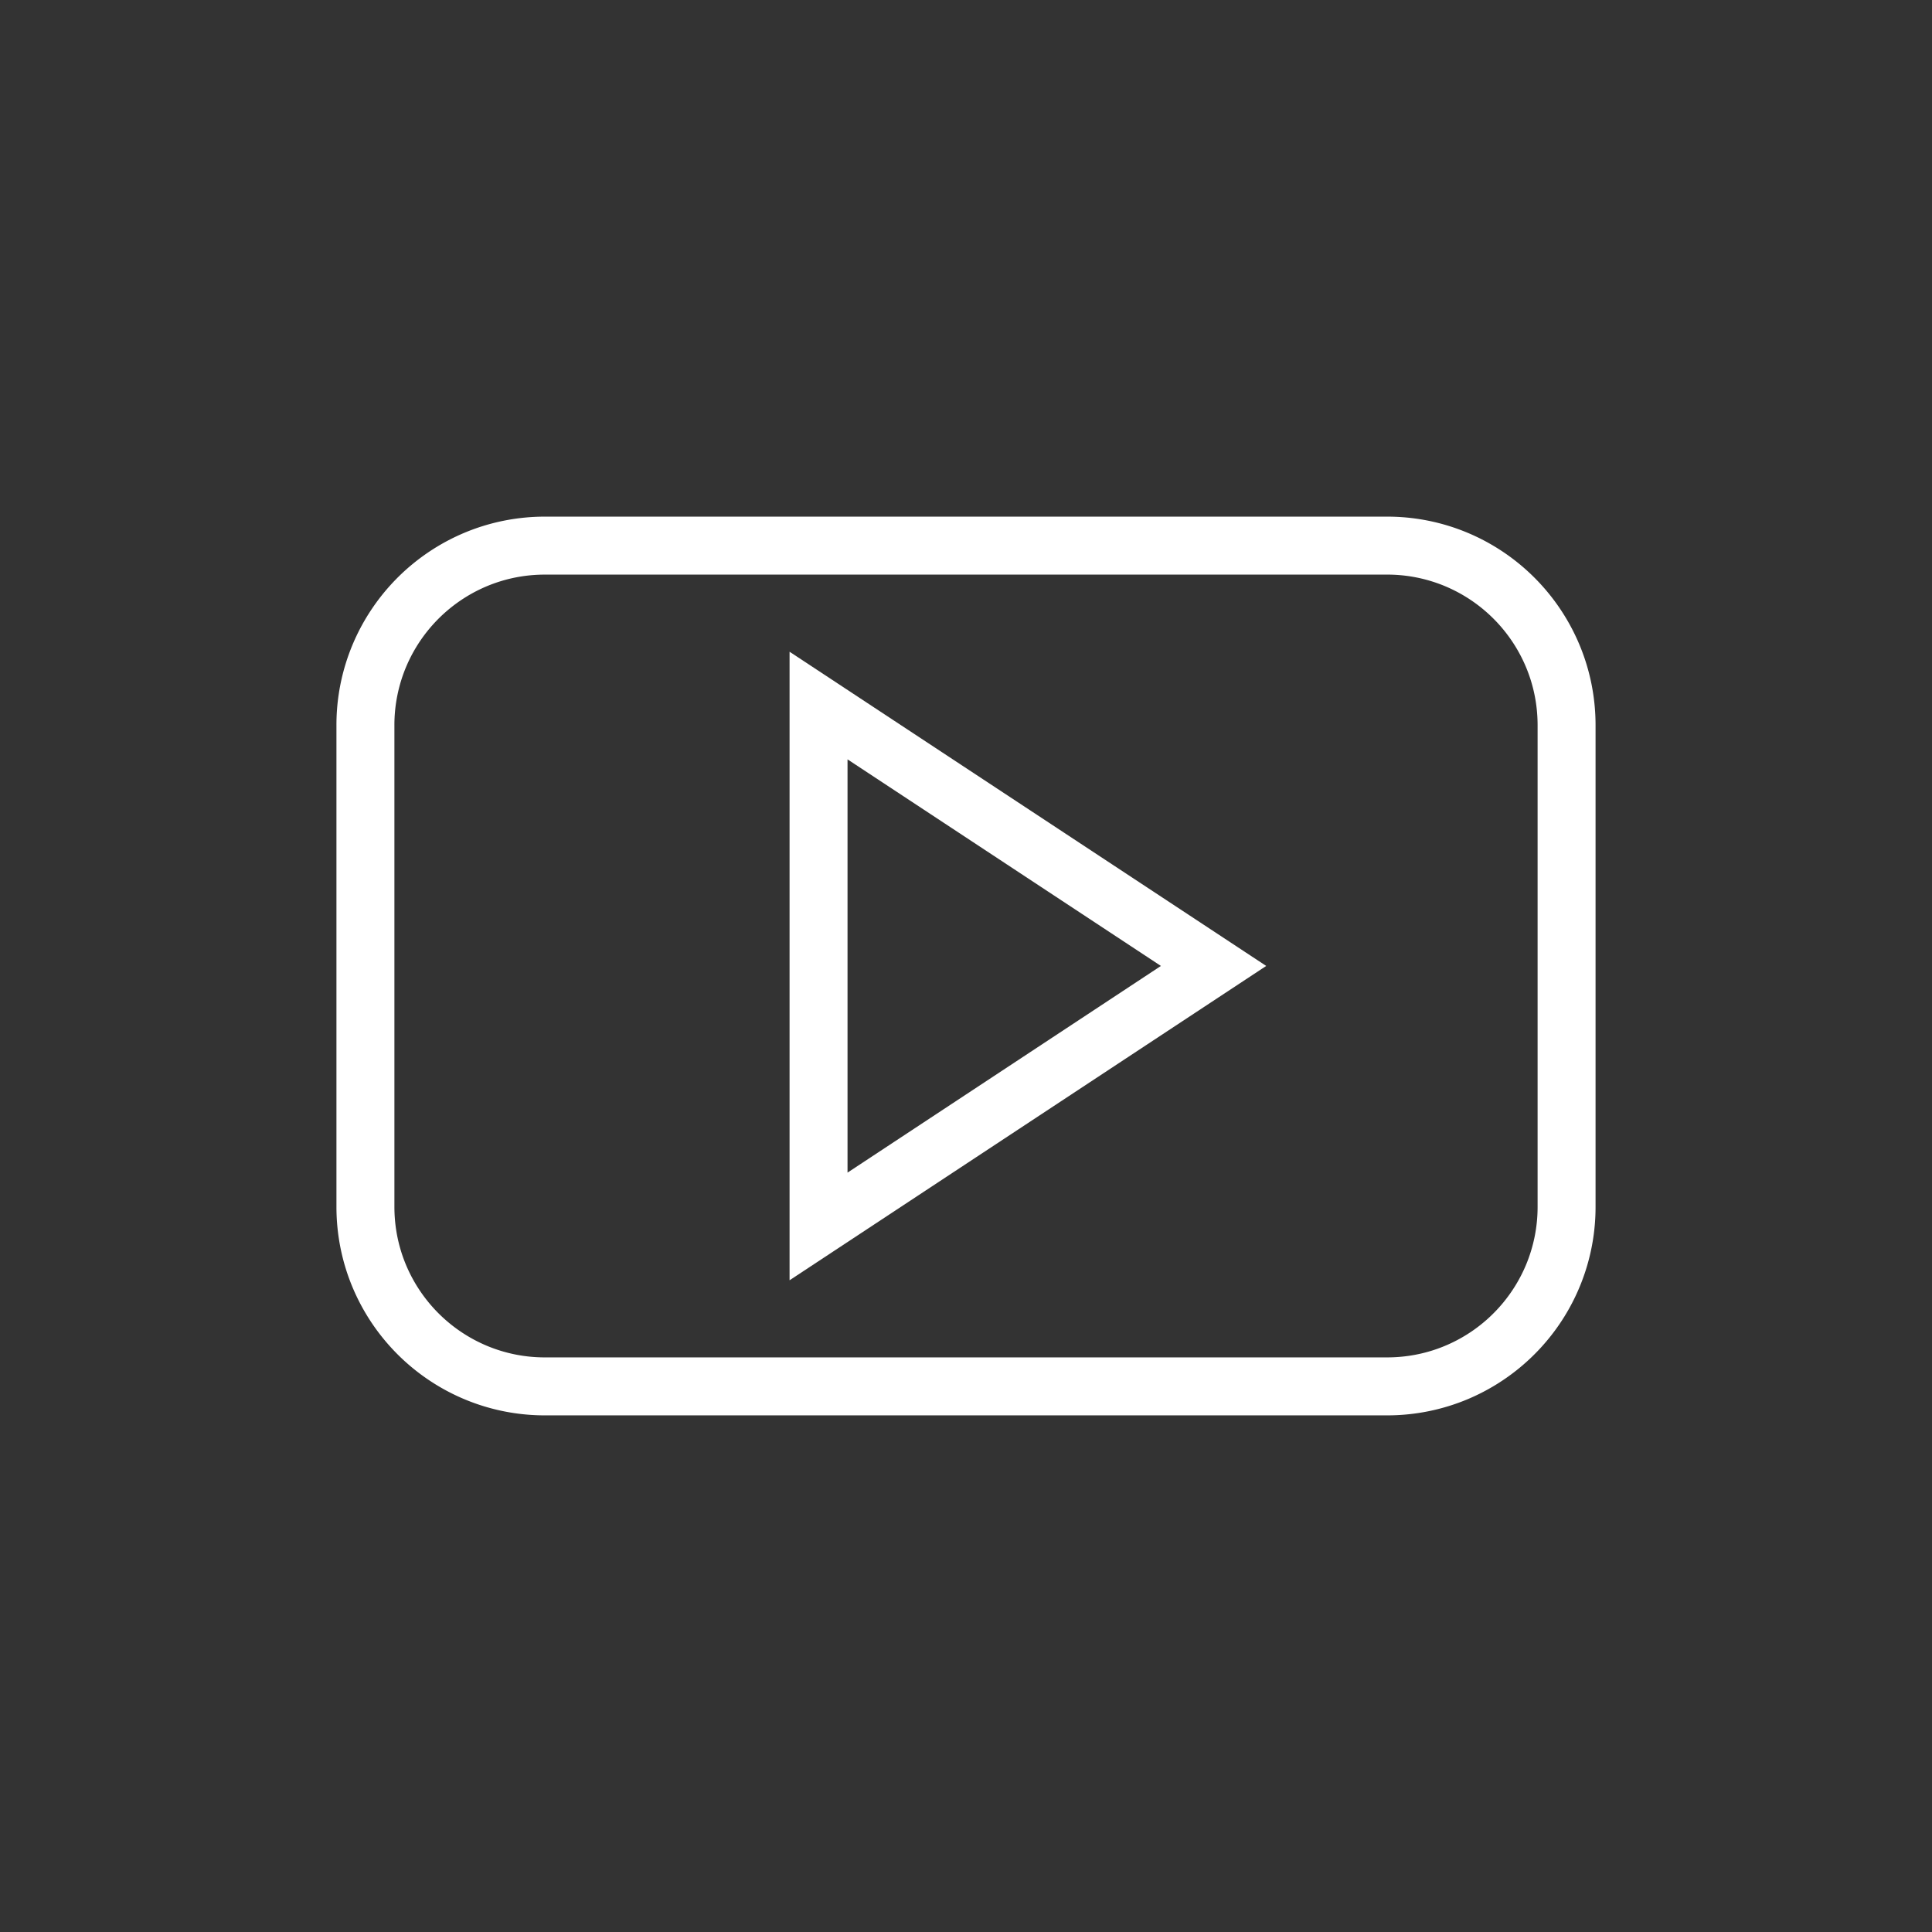
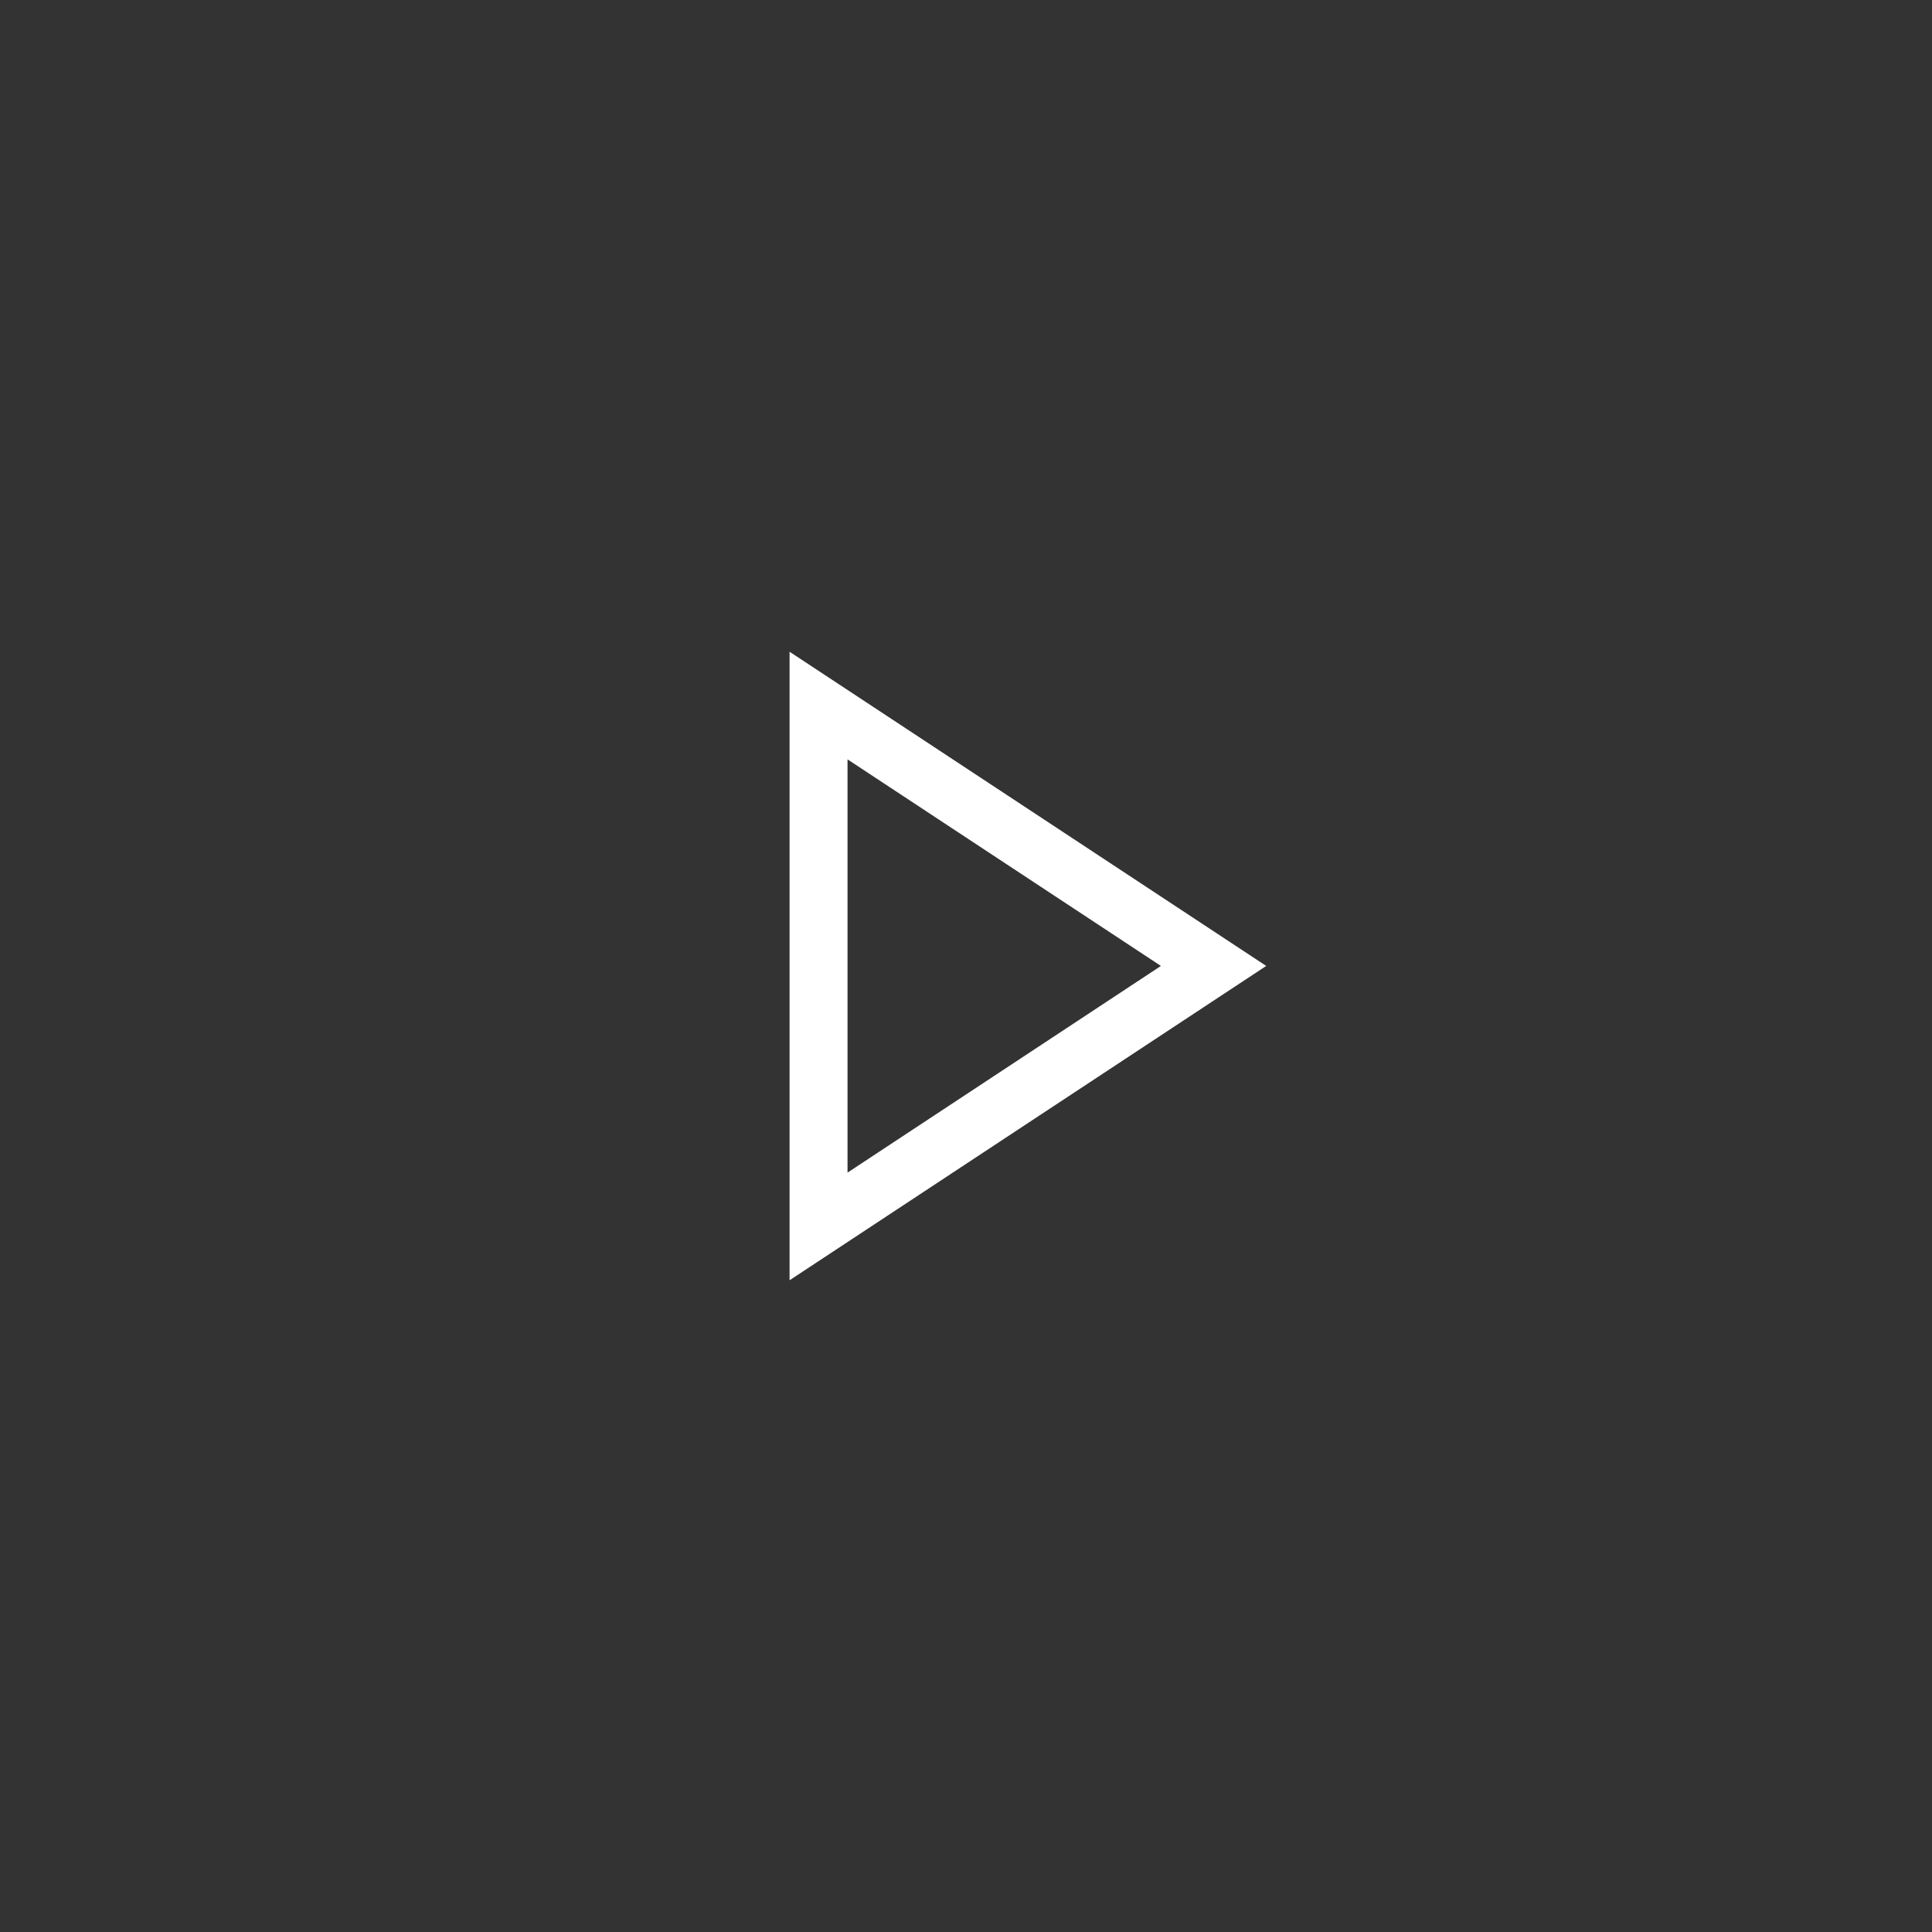
<svg xmlns="http://www.w3.org/2000/svg" width="500" height="500" fill="#ffffff" viewBox="0 0 500 500">
  <rect x="0" y="0" width="500" height="500" fill="#333333" stroke="none" />
-   <path d="M408.687 166.676a54.116 54.116 0 0 0-19.537-23.746 53.757 53.757 0 0 0-30.186-9.224H141.04a53.843 53.843 0 0 0-21.014 4.245 54.129 54.129 0 0 0-23.736 19.551 53.791 53.791 0 0 0-9.219 30.186v124.631c0 7.432 1.51 14.549 4.242 21.011a54.13 54.13 0 0 0 19.543 23.741 53.756 53.756 0 0 0 30.184 9.224h217.924a53.86 53.86 0 0 0 21.016-4.245 54.126 54.126 0 0 0 23.734-19.549 53.806 53.806 0 0 0 9.215-30.182V187.688c0-7.432-1.51-14.551-4.242-21.012zm-10.758 145.642a38.85 38.85 0 0 1-3.059 15.171 39.117 39.117 0 0 1-14.119 17.153c-6.227 4.203-13.684 6.648-21.787 6.651H141.04a38.821 38.821 0 0 1-15.17-3.06 39.13 39.13 0 0 1-17.15-14.129c-4.201-6.229-6.645-13.688-6.648-21.787V187.688a38.875 38.875 0 0 1 3.059-15.173 39.147 39.147 0 0 1 14.125-17.157c6.227-4.203 13.684-6.648 21.785-6.651h217.924a38.81 38.81 0 0 1 15.17 3.06 39.11 39.11 0 0 1 17.146 14.129c4.201 6.23 6.645 13.691 6.648 21.793v124.629z" />
  <path d="M204.339 331.332l11.629-7.668 111.727-73.68-123.356-81.314v162.662zm96.105-81.346l-81.105 53.487v-106.95l81.105 53.463z" />
</svg>